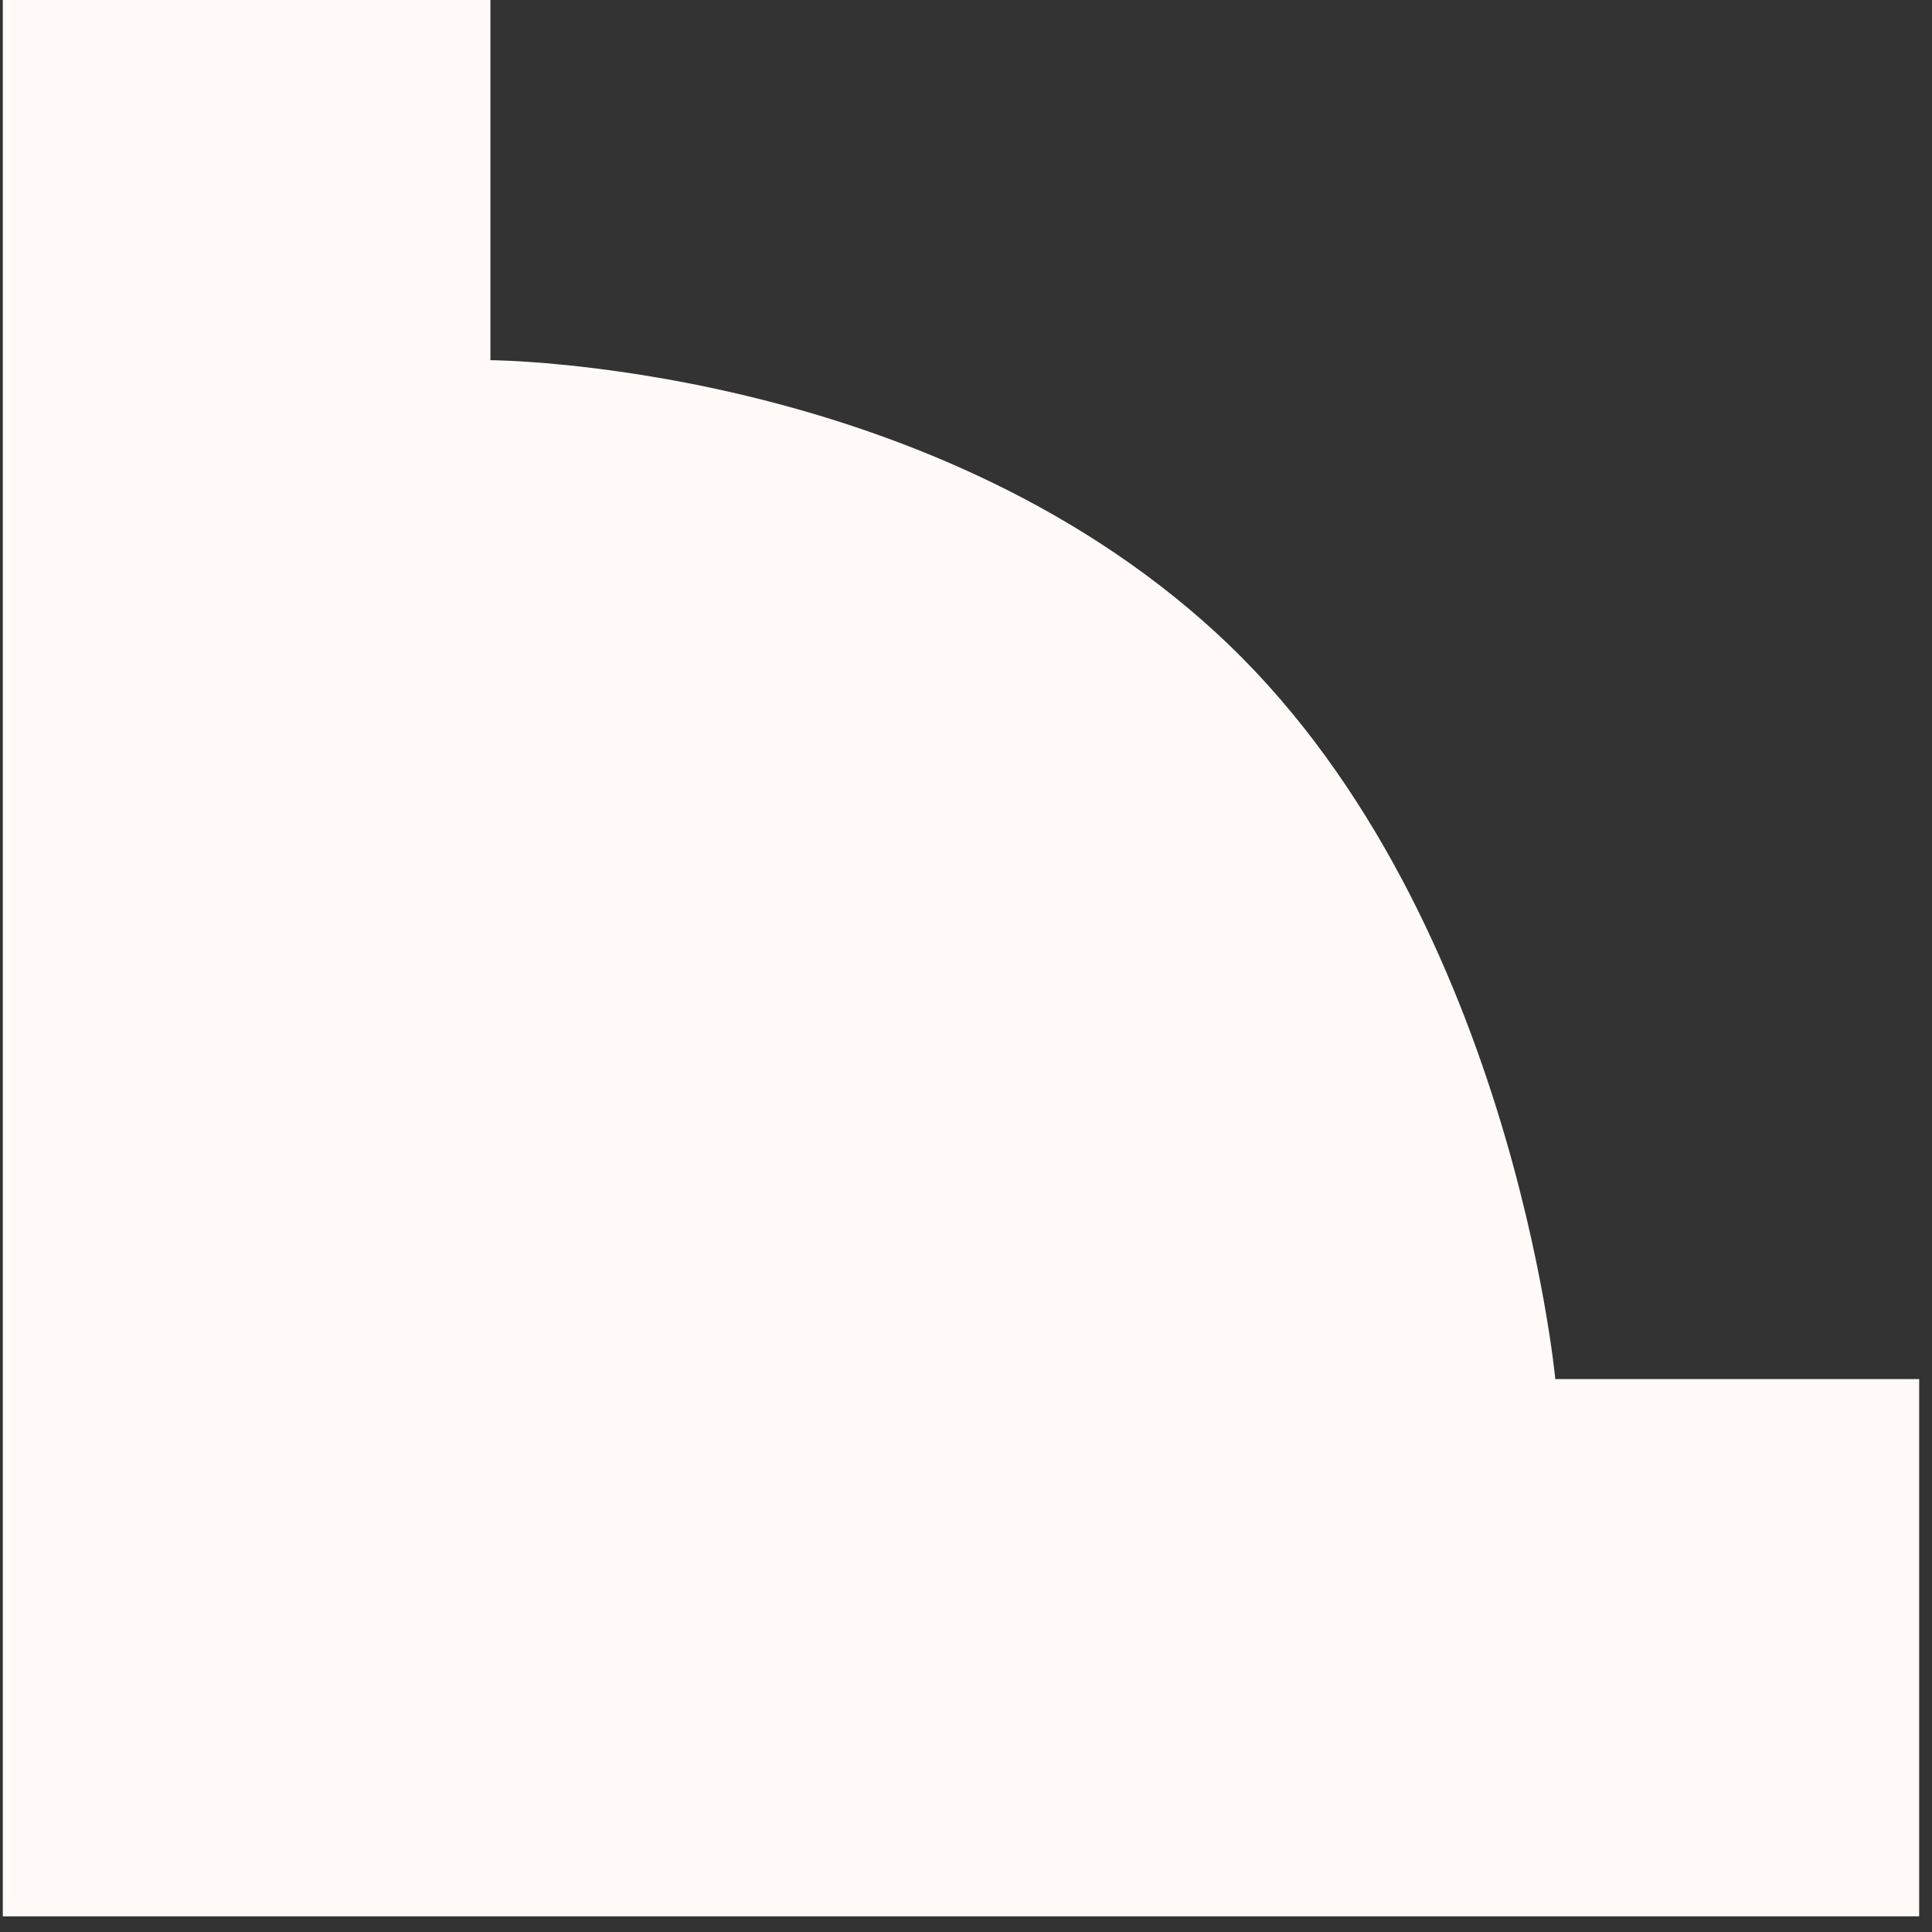
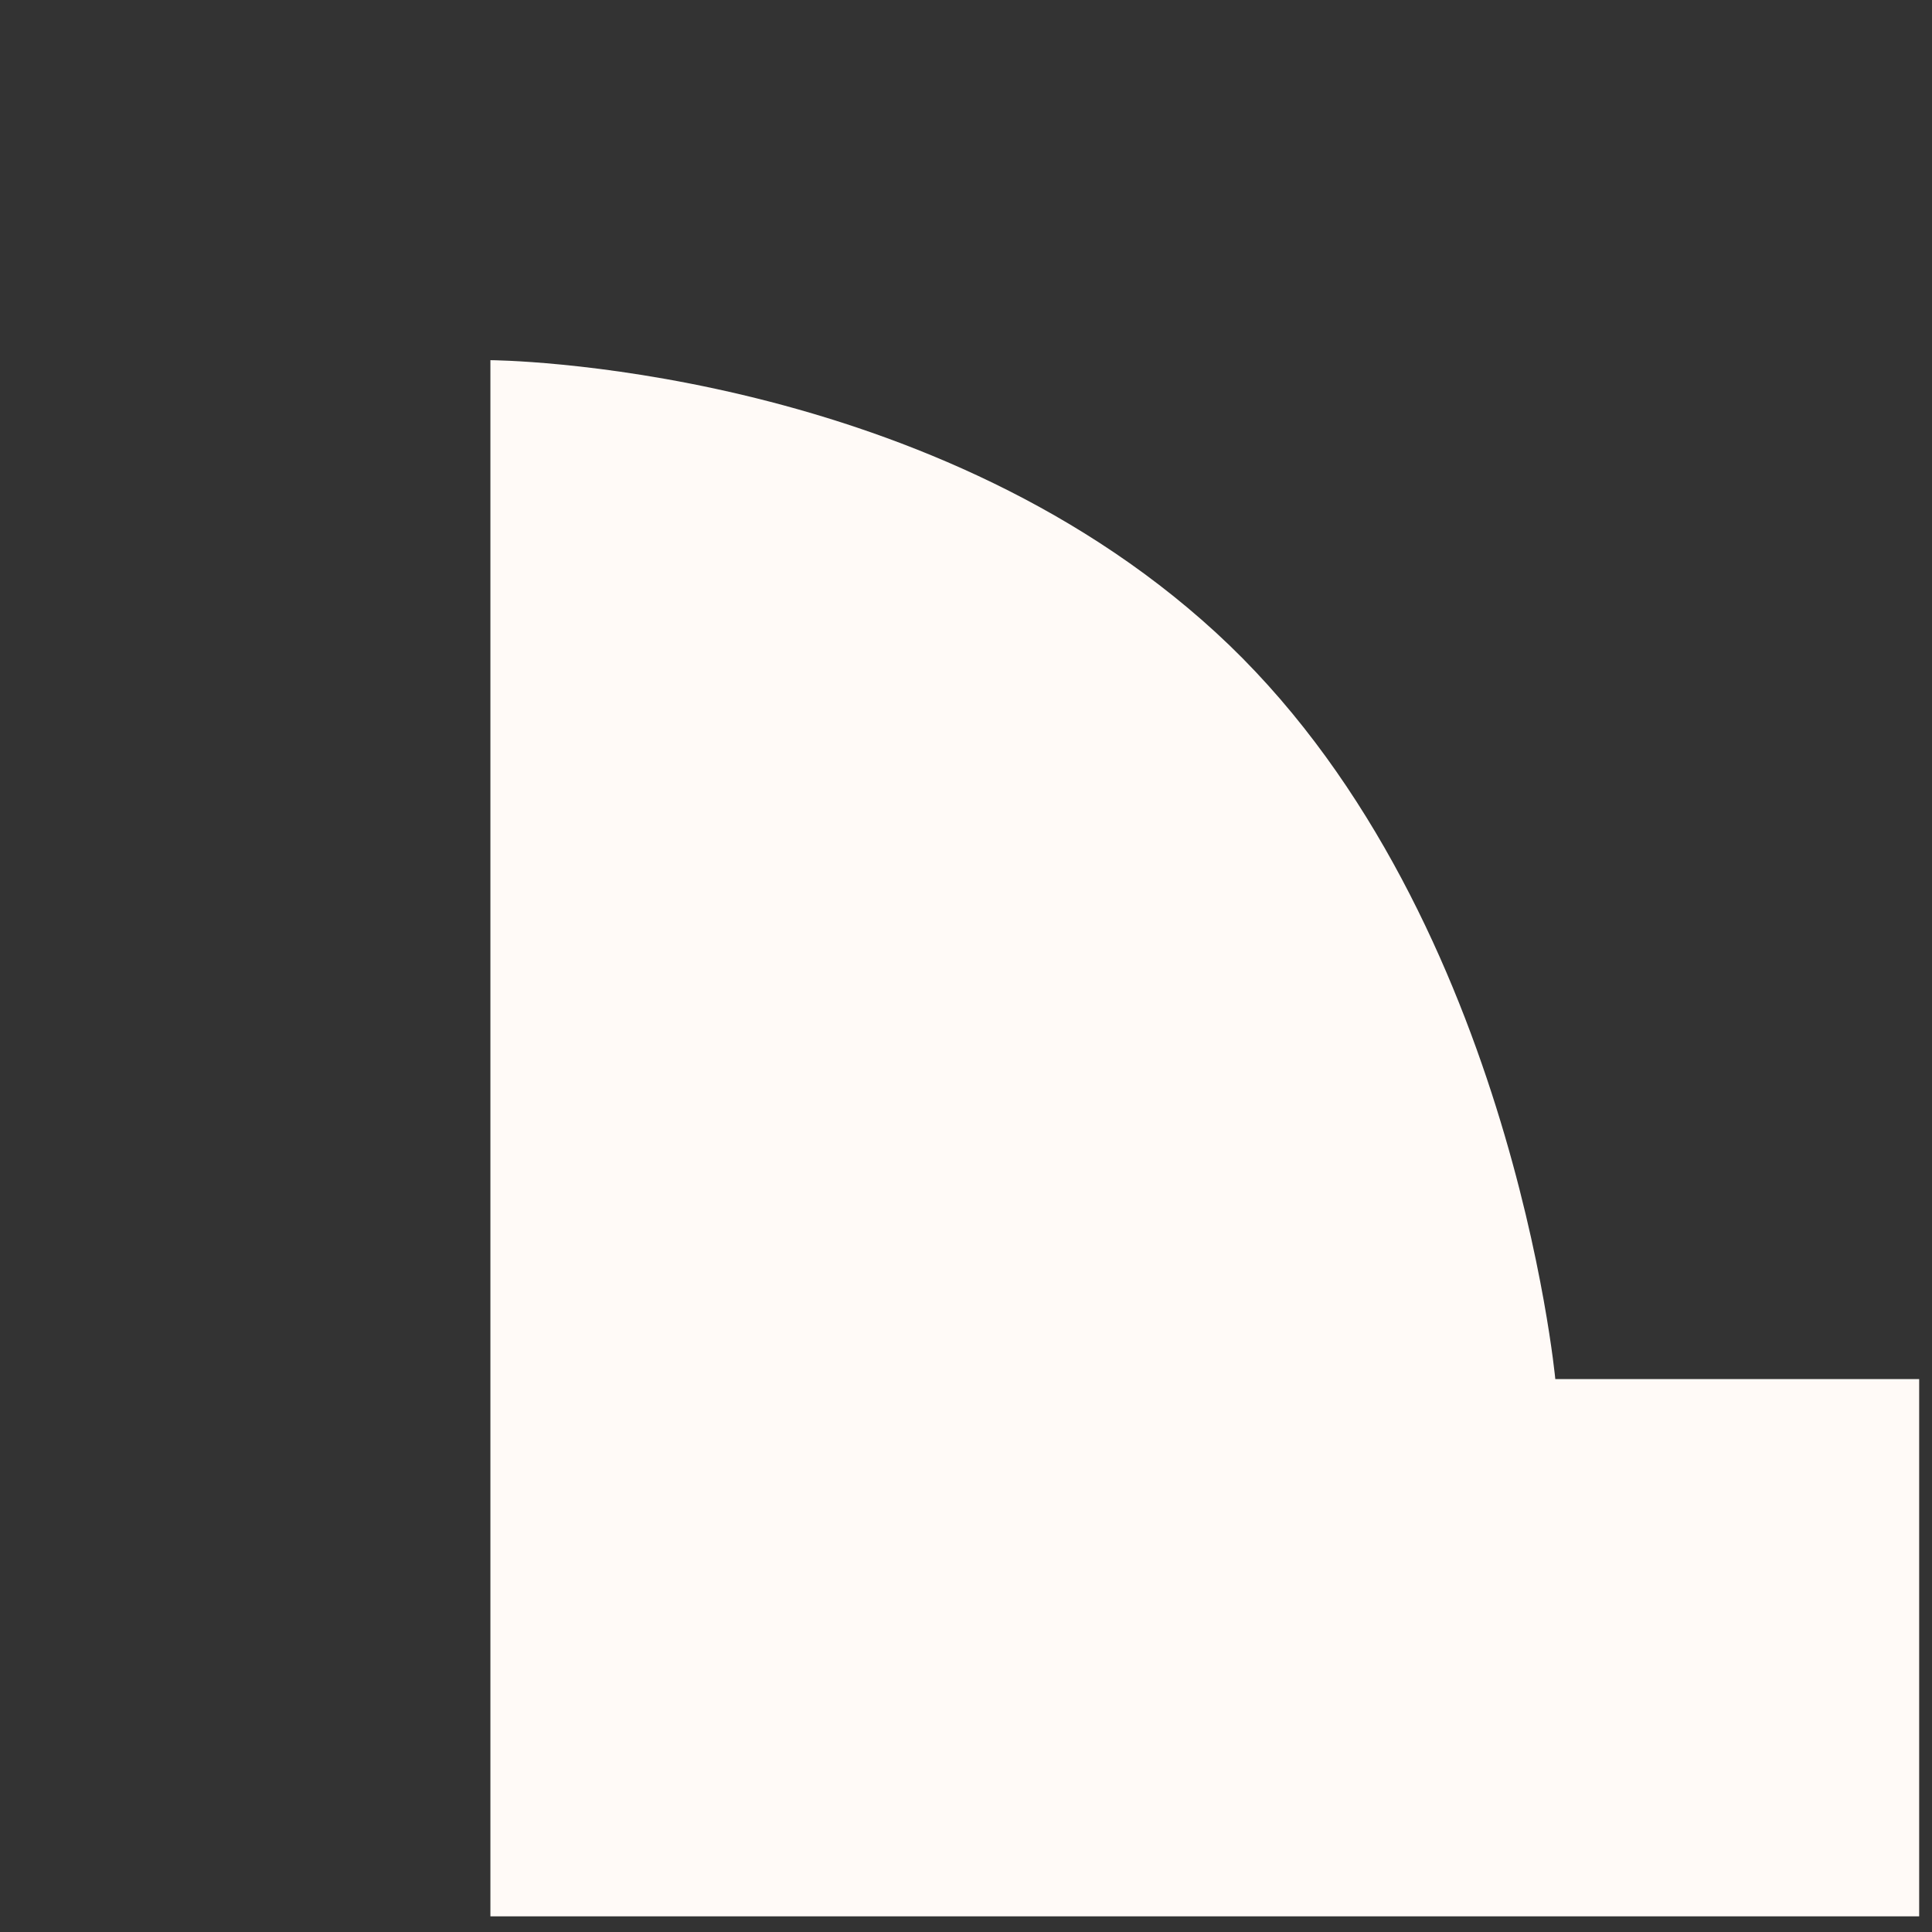
<svg xmlns="http://www.w3.org/2000/svg" width="42" height="42" viewBox="0 0 42 42" fill="none">
  <rect x="0" y="0" width="42" height="42" fill="#333333" stroke="none" />
-   <path d="M10.661 0V7.83C10.661 7.83 20.021 7.87 26.431 13.75C32.841 19.63 33.811 29.98 33.811 29.98H41.721V41.66H0.061V0H10.661Z" fill="#FFFAF7" />
+   <path d="M10.661 0V7.83C10.661 7.83 20.021 7.87 26.431 13.75C32.841 19.63 33.811 29.98 33.811 29.98H41.721V41.66H0.061H10.661Z" fill="#FFFAF7" />
</svg>